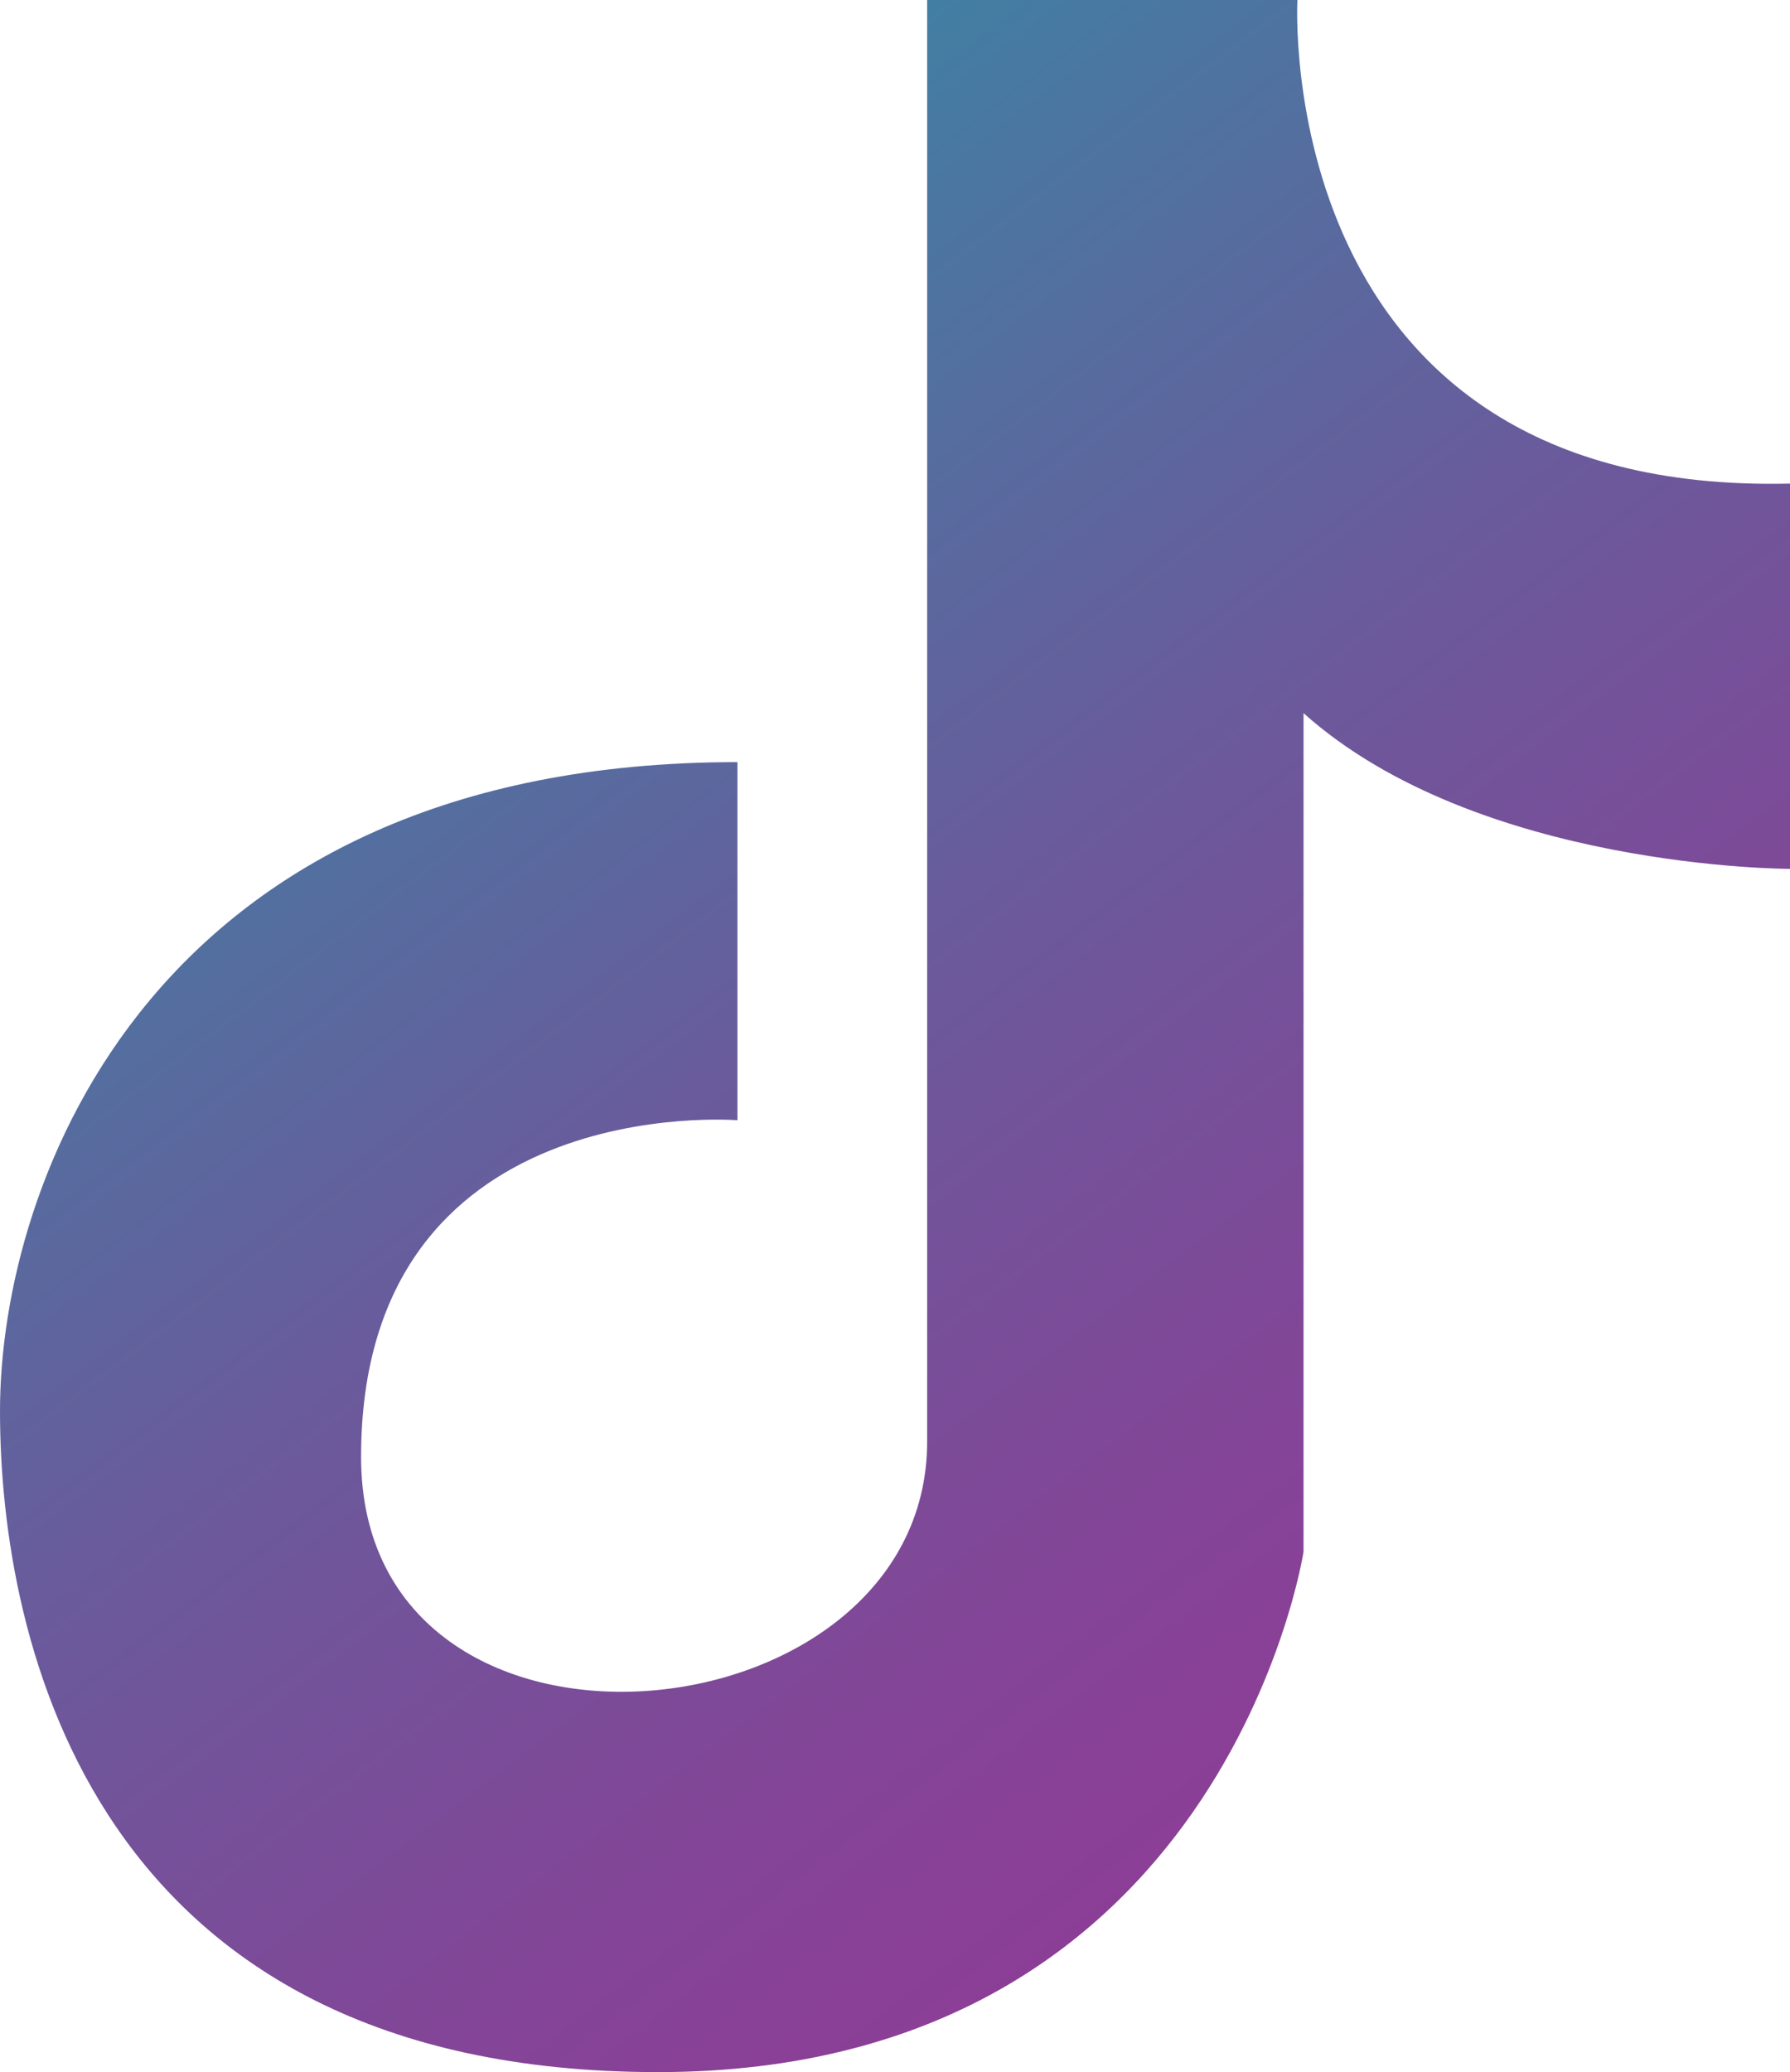
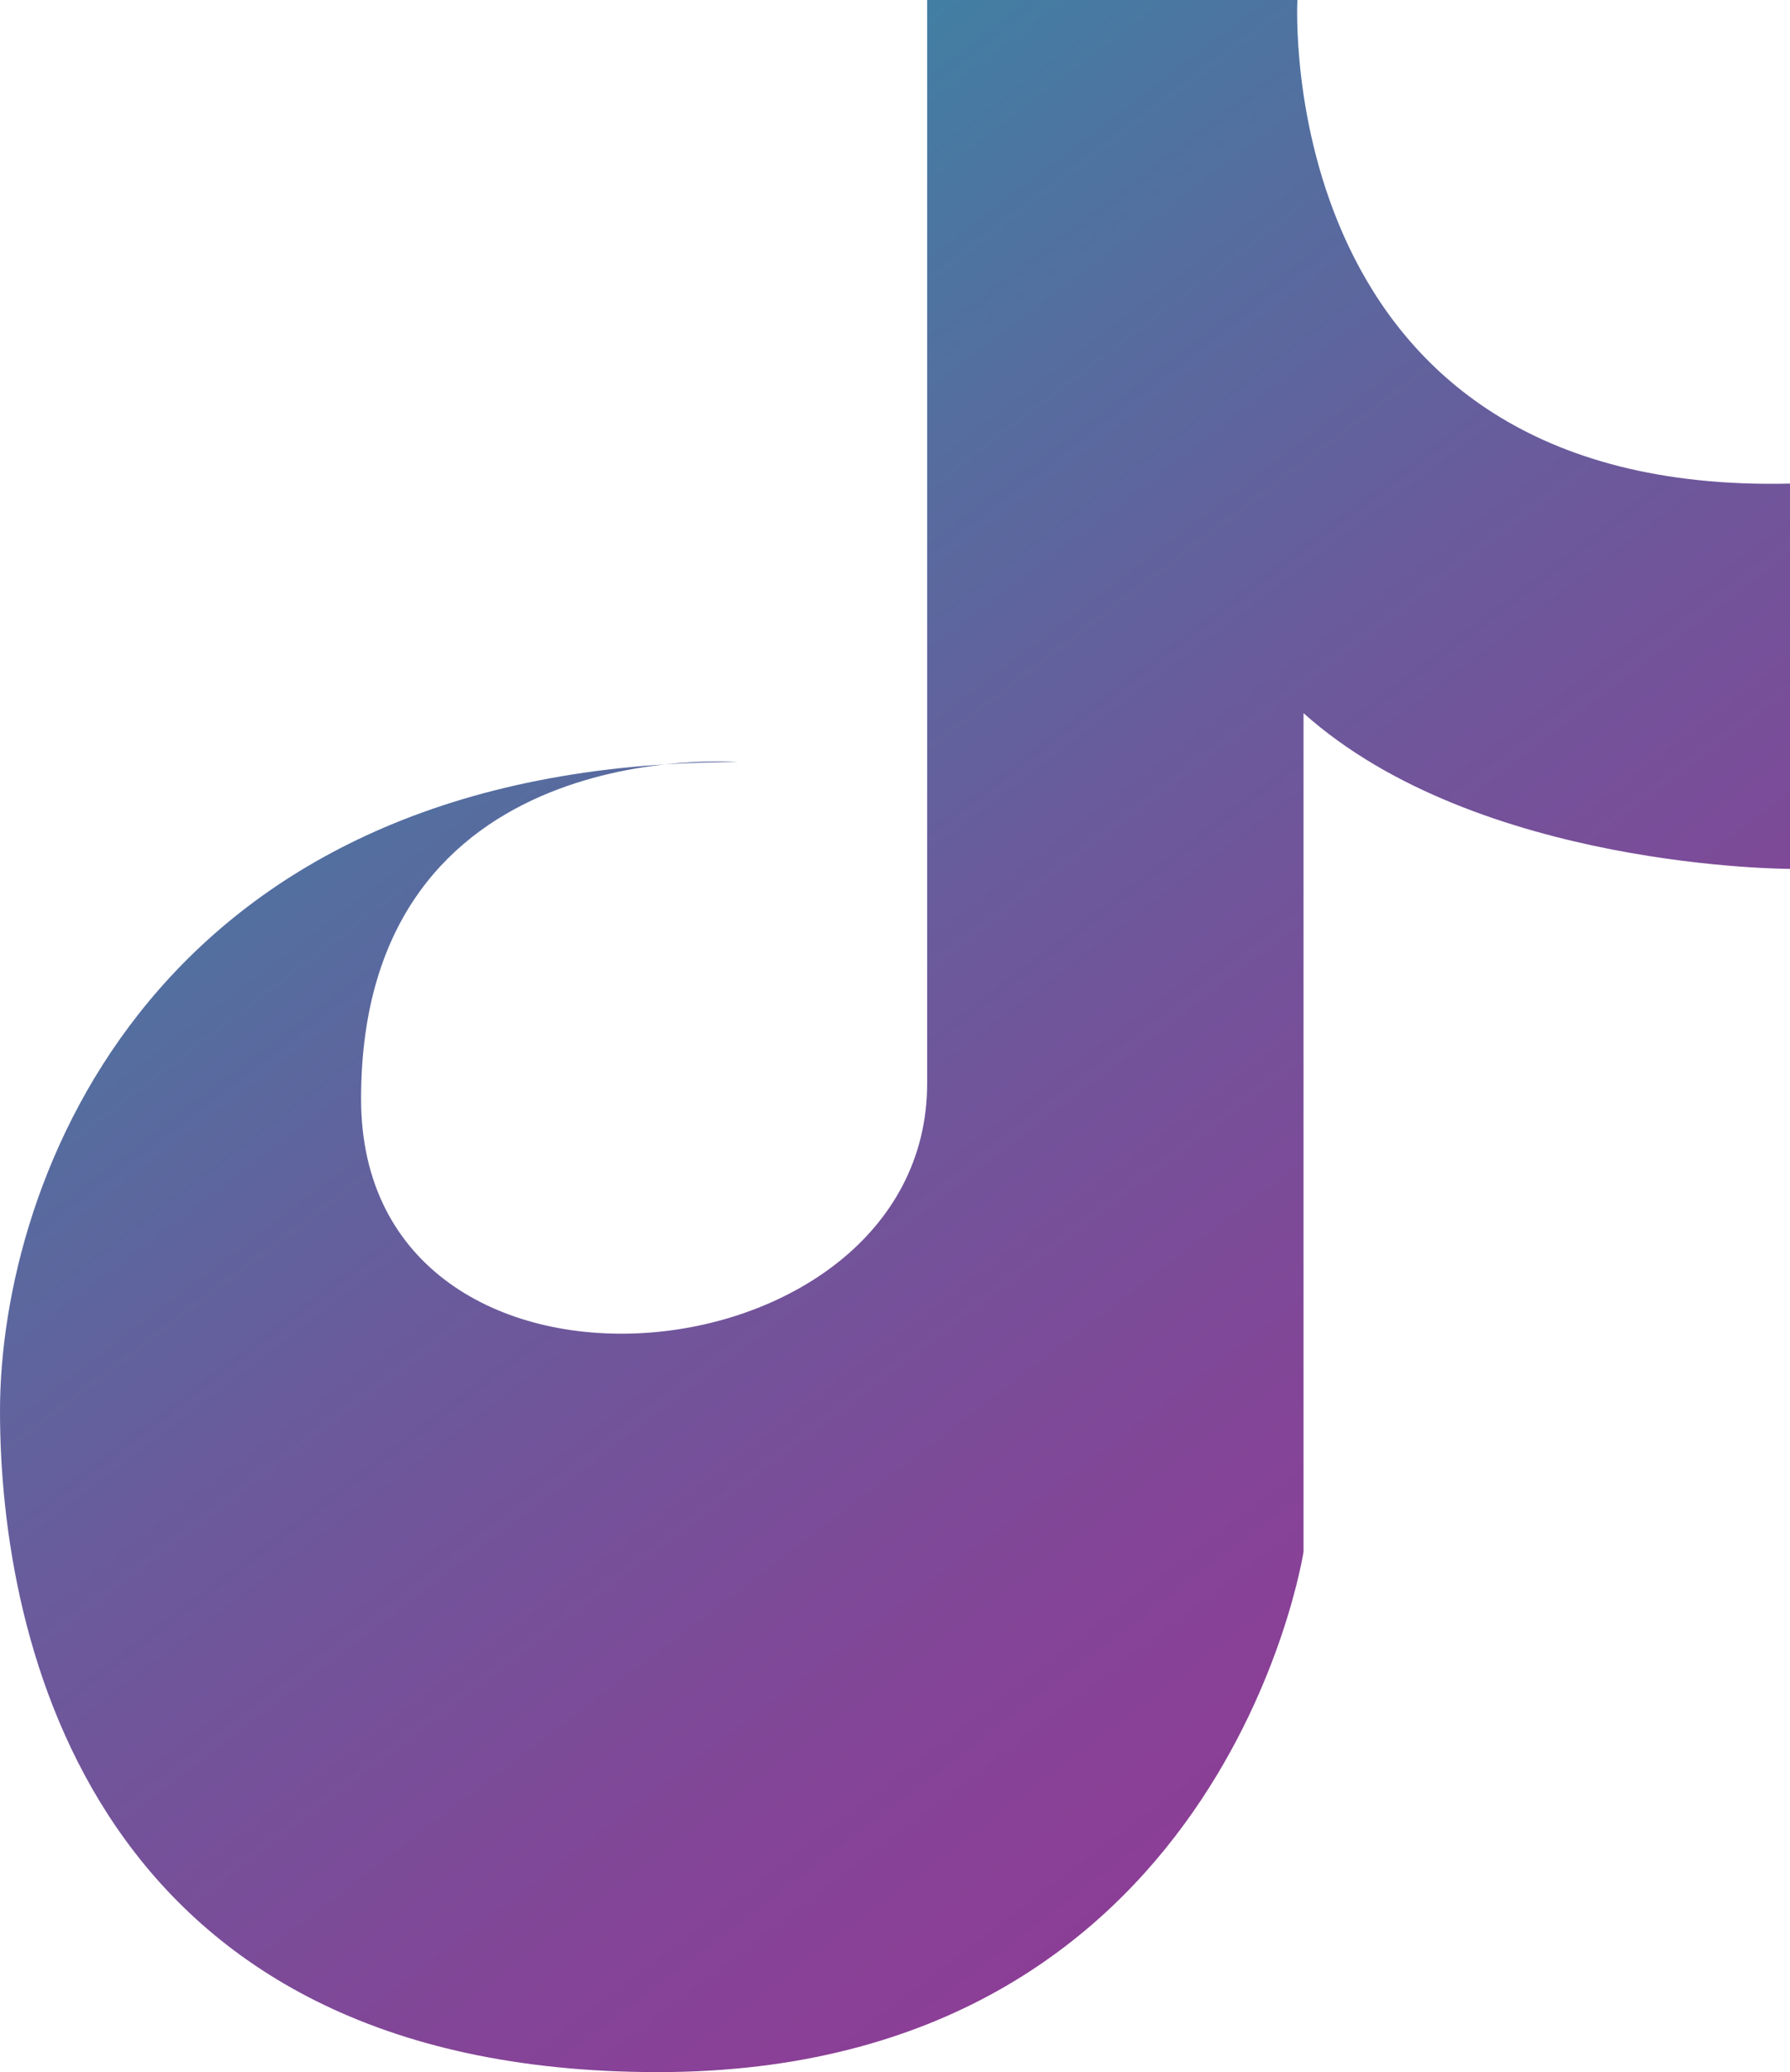
<svg xmlns="http://www.w3.org/2000/svg" id="Layer_2" data-name="Layer 2" viewBox="0 0 575.41 665.91">
  <defs>
    <style>      .cls-1 {        fill: url(#linear-gradient);      }    </style>
    <linearGradient id="linear-gradient" x1="39.8" y1="20.69" x2="452.78" y2="564.08" gradientUnits="userSpaceOnUse">
      <stop offset="0" stop-color="#2896a8" />
      <stop offset=".19" stop-color="#4080a3" />
      <stop offset=".55" stop-color="#695b9c" />
      <stop offset=".83" stop-color="#834597" />
      <stop offset="1" stop-color="#8d3d96" />
    </linearGradient>
  </defs>
  <g id="Layer_1-2" data-name="Layer 1">
-     <path class="cls-1" d="M237.05,244.92v115.08s-120.98-9.84-120.98,108.2c0,109.88,181.97,92.45,181.97-4.93V0h119.02s-8.85,159.35,158.36,155.41v123.81s-100.33.12-156.39-50.04v269.51s-25.57,167.21-207.54,167.21S0,527.22,0,453.45s49.18-208.53,237.05-208.53Z" />
+     <path class="cls-1" d="M237.05,244.92s-120.98-9.84-120.98,108.2c0,109.88,181.97,92.45,181.97-4.93V0h119.02s-8.85,159.35,158.36,155.41v123.81s-100.33.12-156.39-50.04v269.51s-25.57,167.21-207.54,167.21S0,527.22,0,453.45s49.18-208.53,237.05-208.53Z" />
  </g>
</svg>